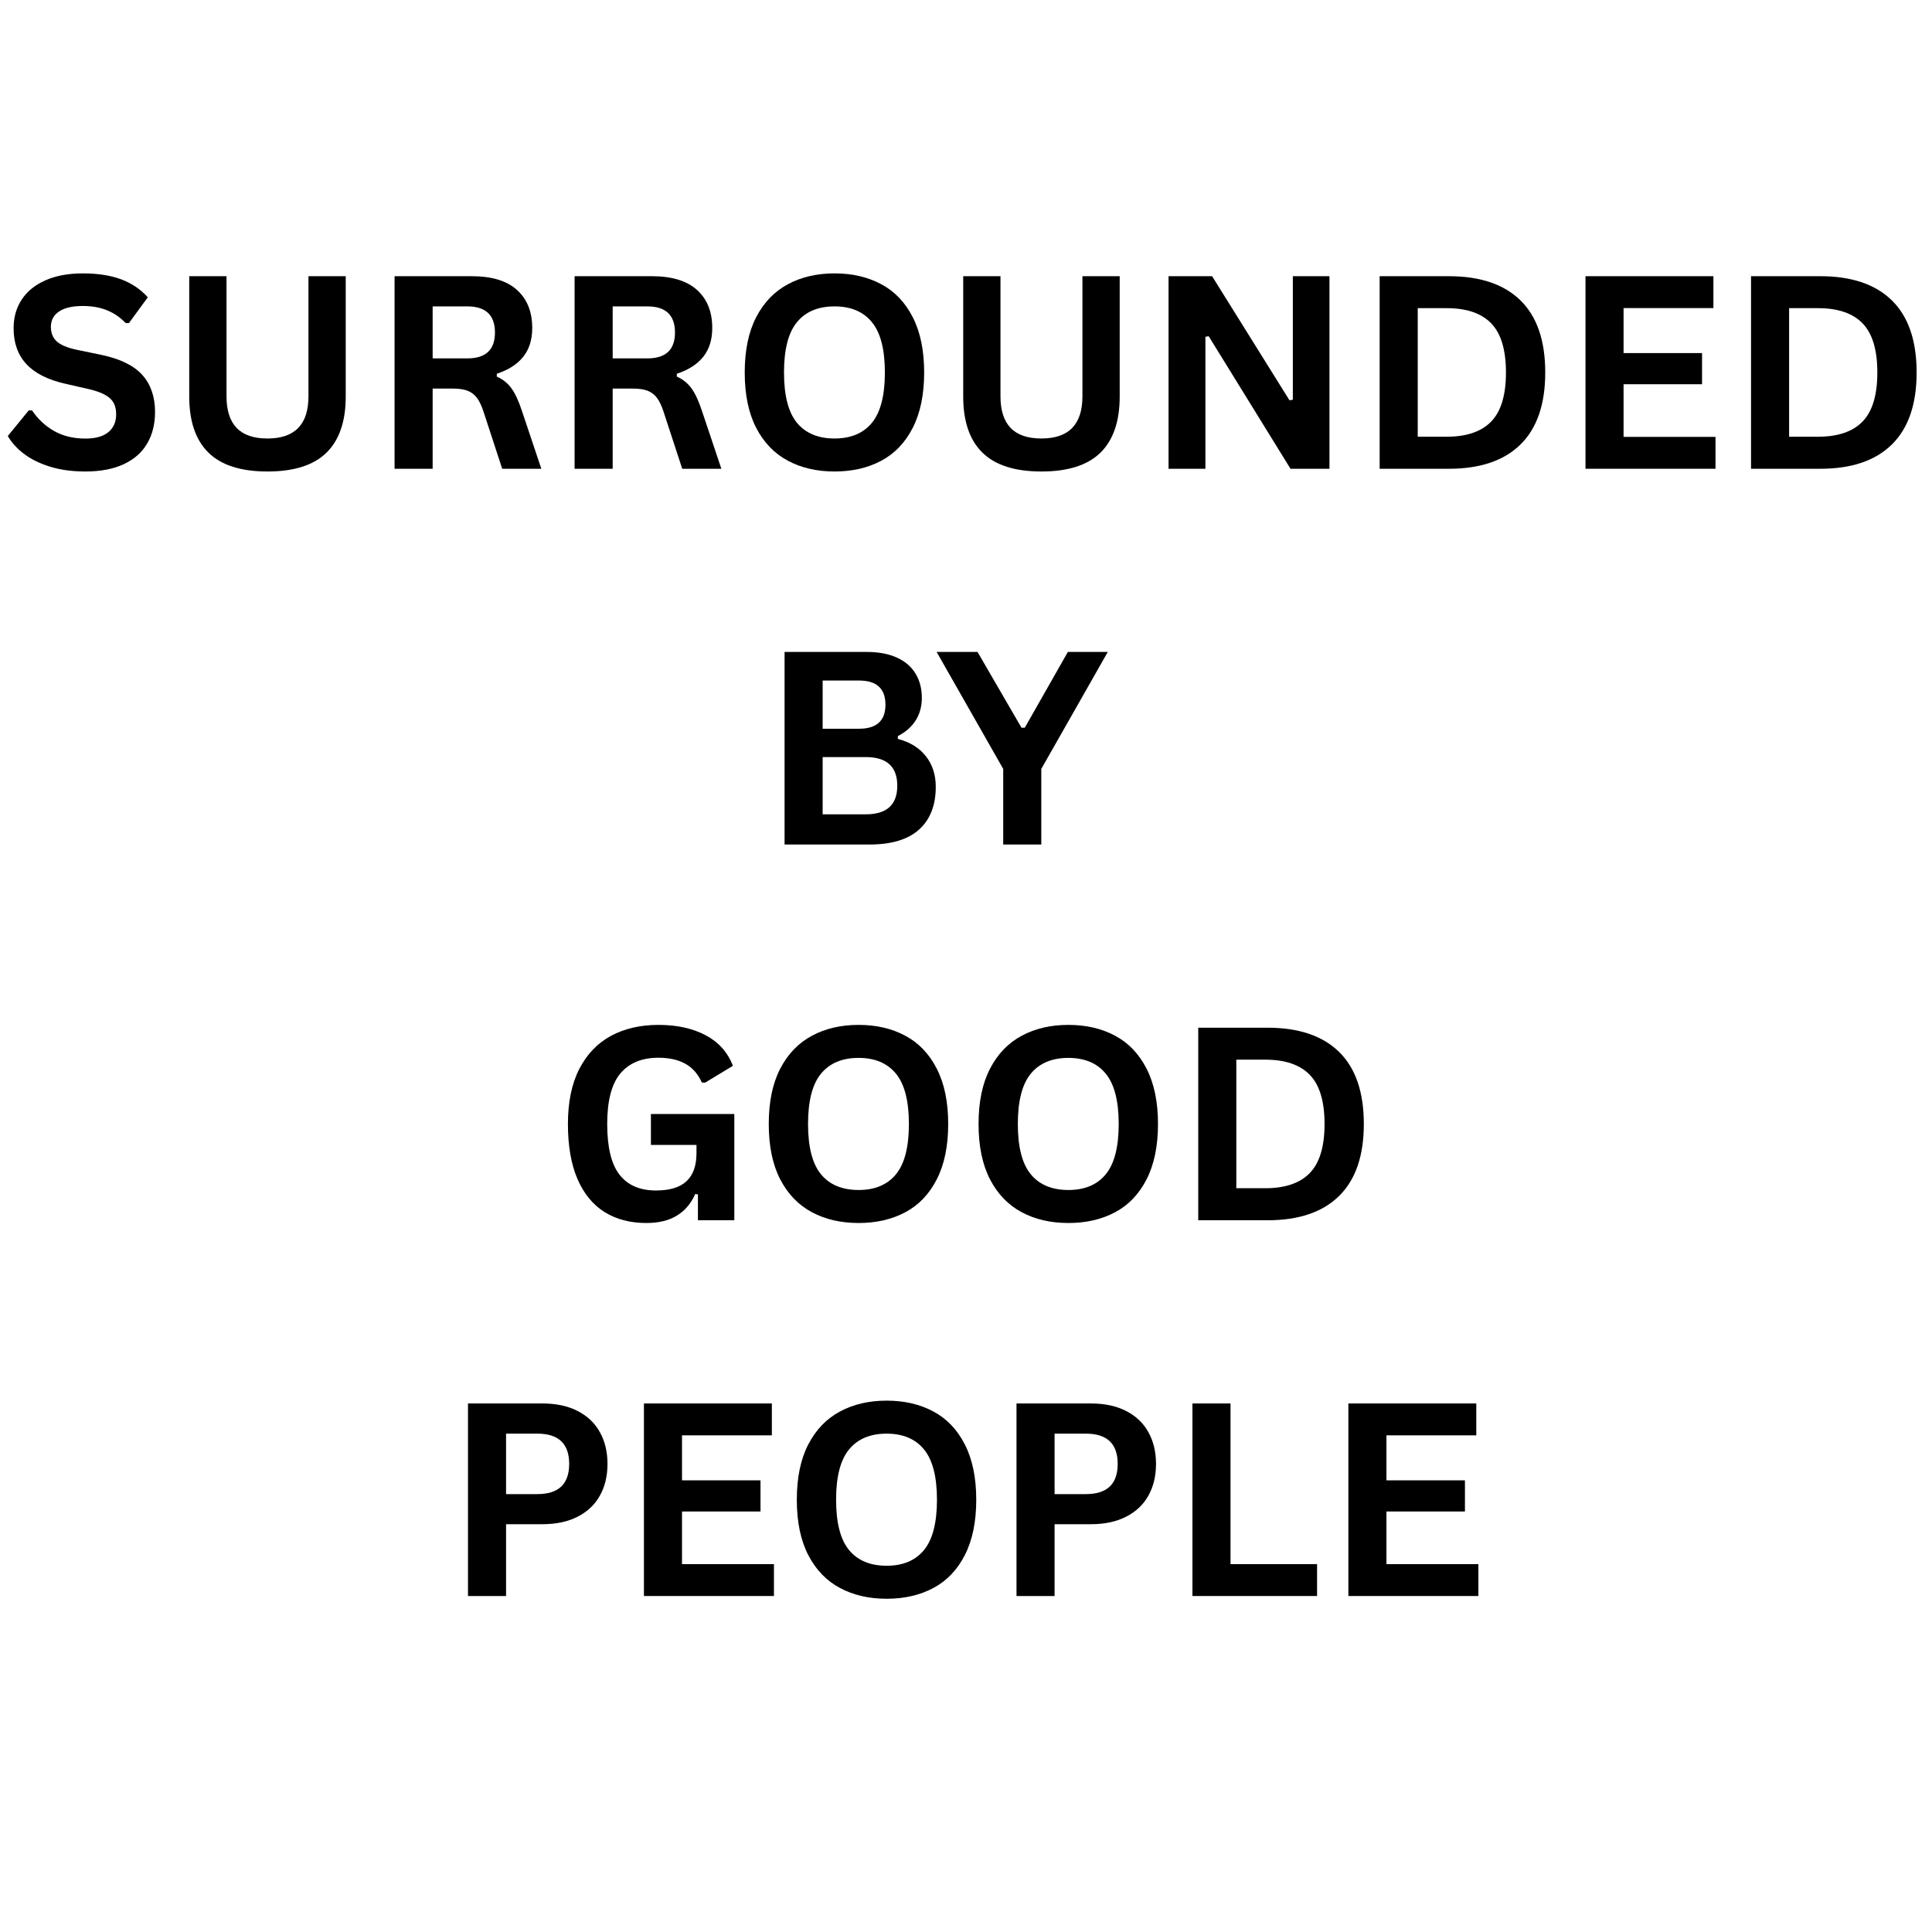
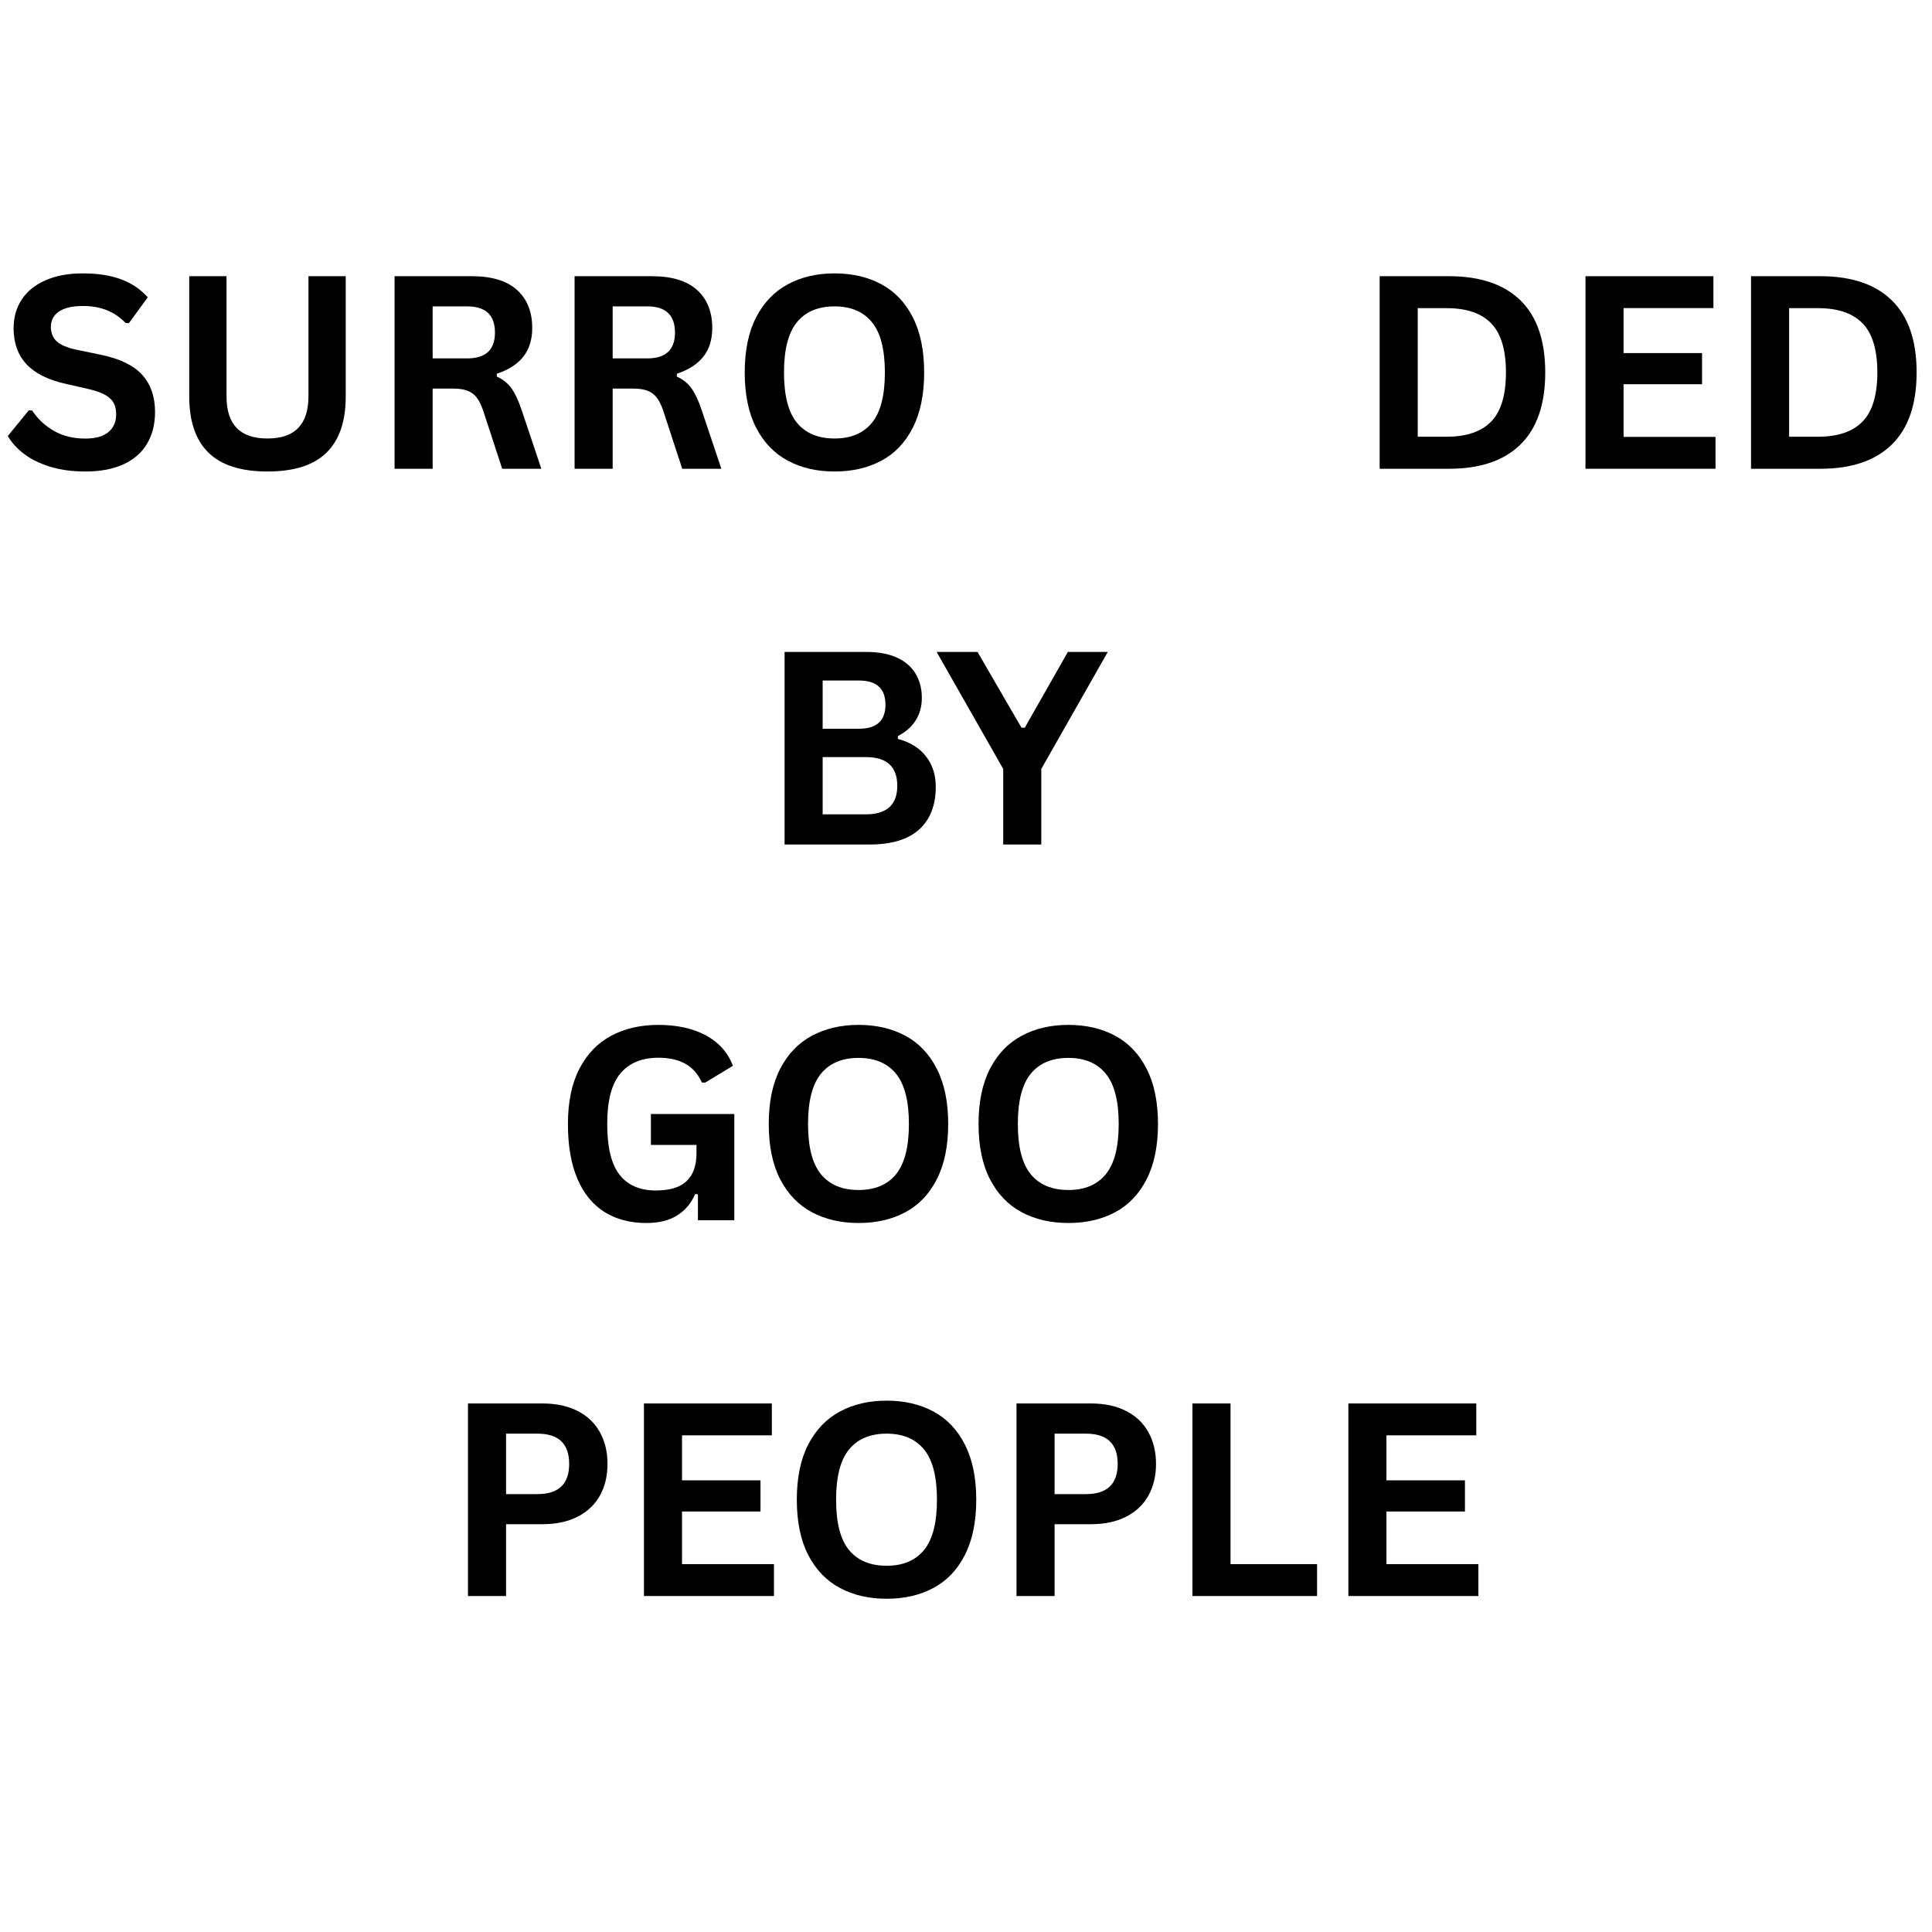
<svg xmlns="http://www.w3.org/2000/svg" version="1.0" preserveAspectRatio="xMidYMid meet" height="500" viewBox="0 0 375 375" zoomAndPan="magnify" width="500">
  <defs>
    <g />
  </defs>
  <g fill-opacity="1" fill="#000000">
    <g transform="translate(0, 90.986)">
      <g>
        <path d="M 16.562 0.531 C 13.977 0.531 11.676 0.211 9.656 -0.422 C 7.633 -1.055 5.945 -1.895 4.594 -2.938 C 3.25 -3.977 2.223 -5.117 1.516 -6.359 L 5.578 -11.328 L 6.219 -11.328 C 7.344 -9.648 8.77 -8.316 10.5 -7.328 C 12.227 -6.348 14.25 -5.859 16.562 -5.859 C 18.539 -5.859 20.031 -6.273 21.031 -7.109 C 22.039 -7.941 22.547 -9.094 22.547 -10.562 C 22.547 -11.445 22.383 -12.188 22.062 -12.781 C 21.738 -13.375 21.203 -13.883 20.453 -14.312 C 19.703 -14.738 18.688 -15.109 17.406 -15.422 L 12.609 -16.516 C 9.242 -17.285 6.738 -18.562 5.094 -20.344 C 3.457 -22.125 2.641 -24.438 2.641 -27.281 C 2.641 -29.395 3.164 -31.25 4.219 -32.844 C 5.27 -34.445 6.805 -35.691 8.828 -36.578 C 10.848 -37.473 13.266 -37.922 16.078 -37.922 C 18.961 -37.922 21.43 -37.539 23.484 -36.781 C 25.535 -36.02 27.27 -34.852 28.688 -33.281 L 25.031 -28.281 L 24.391 -28.281 C 23.336 -29.383 22.129 -30.211 20.766 -30.766 C 19.398 -31.316 17.836 -31.594 16.078 -31.594 C 14.047 -31.594 12.504 -31.234 11.453 -30.516 C 10.398 -29.805 9.875 -28.82 9.875 -27.562 C 9.875 -26.383 10.242 -25.445 10.984 -24.75 C 11.723 -24.051 13.004 -23.504 14.828 -23.109 L 19.734 -22.094 C 23.367 -21.32 26.004 -20.02 27.641 -18.188 C 29.273 -16.352 30.094 -13.961 30.094 -11.016 C 30.094 -8.68 29.586 -6.648 28.578 -4.922 C 27.578 -3.191 26.062 -1.848 24.031 -0.891 C 22 0.055 19.508 0.531 16.562 0.531 Z M 16.562 0.531" />
      </g>
    </g>
  </g>
  <g fill-opacity="1" fill="#000000">
    <g transform="translate(32.106, 90.986)">
      <g>
        <path d="M 19.812 0.531 C 14.664 0.531 10.848 -0.688 8.359 -3.125 C 5.867 -5.57 4.625 -9.203 4.625 -14.016 L 4.625 -37.375 L 11.859 -37.375 L 11.859 -14.062 C 11.859 -11.332 12.516 -9.285 13.828 -7.922 C 15.141 -6.555 17.133 -5.875 19.812 -5.875 C 25.113 -5.875 27.766 -8.602 27.766 -14.062 L 27.766 -37.375 L 35 -37.375 L 35 -14.016 C 35 -9.203 33.754 -5.57 31.266 -3.125 C 28.773 -0.688 24.957 0.531 19.812 0.531 Z M 19.812 0.531" />
      </g>
    </g>
  </g>
  <g fill-opacity="1" fill="#000000">
    <g transform="translate(71.727, 90.986)">
      <g>
        <path d="M 4.859 0 L 4.859 -37.375 L 19.859 -37.375 C 23.734 -37.375 26.656 -36.484 28.625 -34.703 C 30.594 -32.922 31.578 -30.461 31.578 -27.328 C 31.578 -25.066 31 -23.207 29.844 -21.75 C 28.695 -20.301 26.984 -19.195 24.703 -18.438 L 24.703 -17.891 C 25.867 -17.379 26.816 -16.617 27.547 -15.609 C 28.273 -14.609 28.961 -13.117 29.609 -11.141 L 33.344 0 L 25.75 0 L 22.094 -11.172 C 21.719 -12.297 21.297 -13.164 20.828 -13.781 C 20.359 -14.406 19.758 -14.859 19.031 -15.141 C 18.312 -15.422 17.367 -15.562 16.203 -15.562 L 12.25 -15.562 L 12.25 0 Z M 18.969 -21.422 C 22.551 -21.422 24.344 -23.094 24.344 -26.438 C 24.344 -29.82 22.551 -31.516 18.969 -31.516 L 12.25 -31.516 L 12.25 -21.422 Z M 18.969 -21.422" />
      </g>
    </g>
  </g>
  <g fill-opacity="1" fill="#000000">
    <g transform="translate(106.67, 90.986)">
      <g>
        <path d="M 4.859 0 L 4.859 -37.375 L 19.859 -37.375 C 23.734 -37.375 26.656 -36.484 28.625 -34.703 C 30.594 -32.922 31.578 -30.461 31.578 -27.328 C 31.578 -25.066 31 -23.207 29.844 -21.75 C 28.695 -20.301 26.984 -19.195 24.703 -18.438 L 24.703 -17.891 C 25.867 -17.379 26.816 -16.617 27.547 -15.609 C 28.273 -14.609 28.961 -13.117 29.609 -11.141 L 33.344 0 L 25.75 0 L 22.094 -11.172 C 21.719 -12.297 21.297 -13.164 20.828 -13.781 C 20.359 -14.406 19.758 -14.859 19.031 -15.141 C 18.312 -15.422 17.367 -15.562 16.203 -15.562 L 12.25 -15.562 L 12.25 0 Z M 18.969 -21.422 C 22.551 -21.422 24.344 -23.094 24.344 -26.438 C 24.344 -29.82 22.551 -31.516 18.969 -31.516 L 12.25 -31.516 L 12.25 -21.422 Z M 18.969 -21.422" />
      </g>
    </g>
  </g>
  <g fill-opacity="1" fill="#000000">
    <g transform="translate(141.613, 90.986)">
      <g>
        <path d="M 20.375 0.531 C 16.945 0.531 13.926 -0.164 11.312 -1.562 C 8.695 -2.957 6.645 -5.086 5.156 -7.953 C 3.676 -10.828 2.938 -14.406 2.938 -18.688 C 2.938 -22.969 3.676 -26.539 5.156 -29.406 C 6.645 -32.281 8.695 -34.414 11.312 -35.812 C 13.926 -37.219 16.945 -37.922 20.375 -37.922 C 23.801 -37.922 26.816 -37.223 29.422 -35.828 C 32.035 -34.441 34.078 -32.305 35.547 -29.422 C 37.023 -26.547 37.766 -22.969 37.766 -18.688 C 37.766 -14.406 37.023 -10.82 35.547 -7.938 C 34.078 -5.062 32.035 -2.93 29.422 -1.547 C 26.816 -0.16 23.801 0.531 20.375 0.531 Z M 20.375 -5.875 C 23.539 -5.875 25.957 -6.891 27.625 -8.922 C 29.301 -10.961 30.141 -14.219 30.141 -18.688 C 30.141 -23.156 29.301 -26.41 27.625 -28.453 C 25.957 -30.492 23.539 -31.516 20.375 -31.516 C 17.188 -31.516 14.754 -30.492 13.078 -28.453 C 11.398 -26.41 10.562 -23.156 10.562 -18.688 C 10.562 -14.219 11.398 -10.961 13.078 -8.922 C 14.754 -6.891 17.188 -5.875 20.375 -5.875 Z M 20.375 -5.875" />
      </g>
    </g>
  </g>
  <g fill-opacity="1" fill="#000000">
    <g transform="translate(182.333, 90.986)">
      <g>
-         <path d="M 19.812 0.531 C 14.664 0.531 10.848 -0.688 8.359 -3.125 C 5.867 -5.57 4.625 -9.203 4.625 -14.016 L 4.625 -37.375 L 11.859 -37.375 L 11.859 -14.062 C 11.859 -11.332 12.516 -9.285 13.828 -7.922 C 15.141 -6.555 17.133 -5.875 19.812 -5.875 C 25.113 -5.875 27.766 -8.602 27.766 -14.062 L 27.766 -37.375 L 35 -37.375 L 35 -14.016 C 35 -9.203 33.754 -5.57 31.266 -3.125 C 28.773 -0.688 24.957 0.531 19.812 0.531 Z M 19.812 0.531" />
-       </g>
+         </g>
    </g>
  </g>
  <g fill-opacity="1" fill="#000000">
    <g transform="translate(221.954, 90.986)">
      <g>
-         <path d="M 12.016 0 L 4.859 0 L 4.859 -37.375 L 13.312 -37.375 L 28.328 -13.297 L 28.984 -13.391 L 28.984 -37.375 L 36.094 -37.375 L 36.094 0 L 28.531 0 L 12.656 -25.719 L 12.016 -25.625 Z M 12.016 0" />
-       </g>
+         </g>
    </g>
  </g>
  <g fill-opacity="1" fill="#000000">
    <g transform="translate(262.93, 90.986)">
      <g>
        <path d="M 18.312 -37.375 C 24.375 -37.375 29.004 -35.805 32.203 -32.672 C 35.398 -29.535 37 -24.875 37 -18.688 C 37 -12.52 35.398 -7.863 32.203 -4.719 C 29.004 -1.57 24.375 0 18.312 0 L 4.859 0 L 4.859 -37.375 Z M 17.875 -6.219 C 21.727 -6.219 24.609 -7.203 26.516 -9.172 C 28.422 -11.141 29.375 -14.312 29.375 -18.688 C 29.375 -23.07 28.422 -26.25 26.516 -28.219 C 24.609 -30.188 21.727 -31.172 17.875 -31.172 L 12.25 -31.172 L 12.25 -6.219 Z M 17.875 -6.219" />
      </g>
    </g>
  </g>
  <g fill-opacity="1" fill="#000000">
    <g transform="translate(302.883, 90.986)">
      <g>
        <path d="M 12.25 -16.406 L 12.25 -6.188 L 30.094 -6.188 L 30.094 0 L 4.859 0 L 4.859 -37.375 L 29.688 -37.375 L 29.688 -31.188 L 12.25 -31.188 L 12.25 -22.453 L 27.484 -22.453 L 27.484 -16.406 Z M 12.25 -16.406" />
      </g>
    </g>
  </g>
  <g fill-opacity="1" fill="#000000">
    <g transform="translate(335.015, 90.986)">
      <g>
        <path d="M 18.312 -37.375 C 24.375 -37.375 29.004 -35.805 32.203 -32.672 C 35.398 -29.535 37 -24.875 37 -18.688 C 37 -12.52 35.398 -7.863 32.203 -4.719 C 29.004 -1.57 24.375 0 18.312 0 L 4.859 0 L 4.859 -37.375 Z M 17.875 -6.219 C 21.727 -6.219 24.609 -7.203 26.516 -9.172 C 28.422 -11.141 29.375 -14.312 29.375 -18.688 C 29.375 -23.07 28.422 -26.25 26.516 -28.219 C 24.609 -30.188 21.727 -31.172 17.875 -31.172 L 12.25 -31.172 L 12.25 -6.219 Z M 17.875 -6.219" />
      </g>
    </g>
  </g>
  <g fill-opacity="1" fill="#000000">
    <g transform="translate(147.427, 163.919)">
      <g>
        <path d="M 4.859 0 L 4.859 -37.375 L 20.812 -37.375 C 23.113 -37.375 25.062 -37.008 26.656 -36.281 C 28.25 -35.562 29.453 -34.531 30.266 -33.188 C 31.086 -31.852 31.5 -30.273 31.5 -28.453 C 31.5 -26.797 31.098 -25.336 30.297 -24.078 C 29.492 -22.816 28.344 -21.805 26.844 -21.047 L 26.844 -20.5 C 29.195 -19.883 31.008 -18.766 32.281 -17.141 C 33.562 -15.523 34.203 -13.547 34.203 -11.203 C 34.203 -7.617 33.125 -4.852 30.969 -2.906 C 28.812 -0.969 25.613 0 21.375 0 Z M 19.281 -22.469 C 22.719 -22.469 24.438 -24.02 24.438 -27.125 C 24.438 -28.707 24.008 -29.883 23.156 -30.656 C 22.312 -31.438 21.02 -31.828 19.281 -31.828 L 12.25 -31.828 L 12.25 -22.469 Z M 20.625 -5.859 C 24.695 -5.859 26.734 -7.707 26.734 -11.406 C 26.734 -15.113 24.695 -16.969 20.625 -16.969 L 12.25 -16.969 L 12.25 -5.859 Z M 20.625 -5.859" />
      </g>
    </g>
  </g>
  <g fill-opacity="1" fill="#000000">
    <g transform="translate(181.629, 163.919)">
      <g>
        <path d="M 20.484 0 L 13.094 0 L 13.094 -14.672 L 0.172 -37.375 L 8.109 -37.375 L 16.641 -22.672 L 17.281 -22.672 L 25.641 -37.375 L 33.391 -37.375 L 20.484 -14.672 Z M 20.484 0" />
      </g>
    </g>
  </g>
  <g fill-opacity="1" fill="#000000">
    <g transform="translate(215.207, 163.919)">
      <g />
    </g>
  </g>
  <g fill-opacity="1" fill="#000000">
    <g transform="translate(107.296, 236.853)">
      <g>
        <path d="M 18.156 0.531 C 15.031 0.531 12.328 -0.176 10.047 -1.594 C 7.773 -3.02 6.02 -5.164 4.781 -8.031 C 3.551 -10.906 2.938 -14.457 2.938 -18.688 C 2.938 -22.945 3.676 -26.516 5.156 -29.391 C 6.645 -32.266 8.703 -34.406 11.328 -35.812 C 13.961 -37.219 17.02 -37.922 20.5 -37.922 C 24.082 -37.922 27.133 -37.254 29.656 -35.922 C 32.176 -34.586 33.945 -32.609 34.969 -29.984 L 29.578 -26.719 L 28.938 -26.734 C 28.176 -28.41 27.098 -29.629 25.703 -30.391 C 24.316 -31.16 22.582 -31.547 20.5 -31.547 C 17.281 -31.547 14.816 -30.523 13.109 -28.484 C 11.41 -26.453 10.562 -23.188 10.562 -18.688 C 10.562 -14.164 11.359 -10.883 12.953 -8.844 C 14.547 -6.801 16.898 -5.781 20.016 -5.781 C 22.711 -5.781 24.695 -6.383 25.969 -7.594 C 27.25 -8.801 27.891 -10.609 27.891 -13.016 L 27.891 -14.625 L 19.047 -14.625 L 19.047 -20.625 L 35.234 -20.625 L 35.234 0 L 28.172 0 L 28.172 -5.016 L 27.641 -5.094 C 26.867 -3.301 25.703 -1.914 24.141 -0.938 C 22.586 0.039 20.594 0.531 18.156 0.531 Z M 18.156 0.531" />
      </g>
    </g>
  </g>
  <g fill-opacity="1" fill="#000000">
    <g transform="translate(146.278, 236.853)">
      <g>
        <path d="M 20.375 0.531 C 16.945 0.531 13.926 -0.164 11.312 -1.562 C 8.695 -2.957 6.645 -5.086 5.156 -7.953 C 3.676 -10.828 2.938 -14.406 2.938 -18.688 C 2.938 -22.969 3.676 -26.539 5.156 -29.406 C 6.645 -32.281 8.695 -34.414 11.312 -35.812 C 13.926 -37.219 16.945 -37.922 20.375 -37.922 C 23.801 -37.922 26.816 -37.223 29.422 -35.828 C 32.035 -34.441 34.078 -32.305 35.547 -29.422 C 37.023 -26.547 37.766 -22.969 37.766 -18.688 C 37.766 -14.406 37.023 -10.82 35.547 -7.938 C 34.078 -5.062 32.035 -2.93 29.422 -1.547 C 26.816 -0.16 23.801 0.531 20.375 0.531 Z M 20.375 -5.875 C 23.539 -5.875 25.957 -6.891 27.625 -8.922 C 29.301 -10.961 30.141 -14.219 30.141 -18.688 C 30.141 -23.156 29.301 -26.41 27.625 -28.453 C 25.957 -30.492 23.539 -31.516 20.375 -31.516 C 17.188 -31.516 14.754 -30.492 13.078 -28.453 C 11.398 -26.41 10.562 -23.156 10.562 -18.688 C 10.562 -14.219 11.398 -10.961 13.078 -8.922 C 14.754 -6.891 17.188 -5.875 20.375 -5.875 Z M 20.375 -5.875" />
      </g>
    </g>
  </g>
  <g fill-opacity="1" fill="#000000">
    <g transform="translate(186.999, 236.853)">
      <g>
        <path d="M 20.375 0.531 C 16.945 0.531 13.926 -0.164 11.312 -1.562 C 8.695 -2.957 6.645 -5.086 5.156 -7.953 C 3.676 -10.828 2.938 -14.406 2.938 -18.688 C 2.938 -22.969 3.676 -26.539 5.156 -29.406 C 6.645 -32.281 8.695 -34.414 11.312 -35.812 C 13.926 -37.219 16.945 -37.922 20.375 -37.922 C 23.801 -37.922 26.816 -37.223 29.422 -35.828 C 32.035 -34.441 34.078 -32.305 35.547 -29.422 C 37.023 -26.547 37.766 -22.969 37.766 -18.688 C 37.766 -14.406 37.023 -10.82 35.547 -7.938 C 34.078 -5.062 32.035 -2.93 29.422 -1.547 C 26.816 -0.16 23.801 0.531 20.375 0.531 Z M 20.375 -5.875 C 23.539 -5.875 25.957 -6.891 27.625 -8.922 C 29.301 -10.961 30.141 -14.219 30.141 -18.688 C 30.141 -23.156 29.301 -26.41 27.625 -28.453 C 25.957 -30.492 23.539 -31.516 20.375 -31.516 C 17.188 -31.516 14.754 -30.492 13.078 -28.453 C 11.398 -26.41 10.562 -23.156 10.562 -18.688 C 10.562 -14.219 11.398 -10.961 13.078 -8.922 C 14.754 -6.891 17.188 -5.875 20.375 -5.875 Z M 20.375 -5.875" />
      </g>
    </g>
  </g>
  <g fill-opacity="1" fill="#000000">
    <g transform="translate(227.719, 236.853)">
      <g>
-         <path d="M 18.312 -37.375 C 24.375 -37.375 29.004 -35.805 32.203 -32.672 C 35.398 -29.535 37 -24.875 37 -18.688 C 37 -12.52 35.398 -7.863 32.203 -4.719 C 29.004 -1.57 24.375 0 18.312 0 L 4.859 0 L 4.859 -37.375 Z M 17.875 -6.219 C 21.727 -6.219 24.609 -7.203 26.516 -9.172 C 28.422 -11.141 29.375 -14.312 29.375 -18.688 C 29.375 -23.07 28.422 -26.25 26.516 -28.219 C 24.609 -30.188 21.727 -31.172 17.875 -31.172 L 12.25 -31.172 L 12.25 -6.219 Z M 17.875 -6.219" />
-       </g>
+         </g>
    </g>
  </g>
  <g fill-opacity="1" fill="#000000">
    <g transform="translate(85.977, 309.786)">
      <g>
        <path d="M 19.297 -37.375 C 21.973 -37.375 24.258 -36.883 26.156 -35.906 C 28.062 -34.926 29.5 -33.551 30.469 -31.781 C 31.445 -30.02 31.938 -27.973 31.938 -25.641 C 31.938 -23.305 31.445 -21.258 30.469 -19.5 C 29.5 -17.75 28.062 -16.383 26.156 -15.406 C 24.258 -14.426 21.973 -13.938 19.297 -13.938 L 12.25 -13.938 L 12.25 0 L 4.859 0 L 4.859 -37.375 Z M 18.328 -19.781 C 22.441 -19.781 24.5 -21.734 24.5 -25.641 C 24.5 -29.555 22.441 -31.516 18.328 -31.516 L 12.25 -31.516 L 12.25 -19.781 Z M 18.328 -19.781" />
      </g>
    </g>
  </g>
  <g fill-opacity="1" fill="#000000">
    <g transform="translate(120.128, 309.786)">
      <g>
        <path d="M 12.25 -16.406 L 12.25 -6.188 L 30.094 -6.188 L 30.094 0 L 4.859 0 L 4.859 -37.375 L 29.688 -37.375 L 29.688 -31.188 L 12.25 -31.188 L 12.25 -22.453 L 27.484 -22.453 L 27.484 -16.406 Z M 12.25 -16.406" />
      </g>
    </g>
  </g>
  <g fill-opacity="1" fill="#000000">
    <g transform="translate(151.723, 309.786)">
      <g>
        <path d="M 20.375 0.531 C 16.945 0.531 13.926 -0.164 11.312 -1.562 C 8.695 -2.957 6.645 -5.086 5.156 -7.953 C 3.676 -10.828 2.938 -14.406 2.938 -18.688 C 2.938 -22.969 3.676 -26.539 5.156 -29.406 C 6.645 -32.281 8.695 -34.414 11.312 -35.812 C 13.926 -37.219 16.945 -37.922 20.375 -37.922 C 23.801 -37.922 26.816 -37.223 29.422 -35.828 C 32.035 -34.441 34.078 -32.305 35.547 -29.422 C 37.023 -26.547 37.766 -22.969 37.766 -18.688 C 37.766 -14.406 37.023 -10.82 35.547 -7.938 C 34.078 -5.062 32.035 -2.93 29.422 -1.547 C 26.816 -0.16 23.801 0.531 20.375 0.531 Z M 20.375 -5.875 C 23.539 -5.875 25.957 -6.891 27.625 -8.922 C 29.301 -10.961 30.141 -14.219 30.141 -18.688 C 30.141 -23.156 29.301 -26.41 27.625 -28.453 C 25.957 -30.492 23.539 -31.516 20.375 -31.516 C 17.188 -31.516 14.754 -30.492 13.078 -28.453 C 11.398 -26.41 10.562 -23.156 10.562 -18.688 C 10.562 -14.219 11.398 -10.961 13.078 -8.922 C 14.754 -6.891 17.188 -5.875 20.375 -5.875 Z M 20.375 -5.875" />
      </g>
    </g>
  </g>
  <g fill-opacity="1" fill="#000000">
    <g transform="translate(192.443, 309.786)">
      <g>
        <path d="M 19.297 -37.375 C 21.973 -37.375 24.258 -36.883 26.156 -35.906 C 28.062 -34.926 29.5 -33.551 30.469 -31.781 C 31.445 -30.02 31.938 -27.973 31.938 -25.641 C 31.938 -23.305 31.445 -21.258 30.469 -19.5 C 29.5 -17.75 28.062 -16.383 26.156 -15.406 C 24.258 -14.426 21.973 -13.938 19.297 -13.938 L 12.25 -13.938 L 12.25 0 L 4.859 0 L 4.859 -37.375 Z M 18.328 -19.781 C 22.441 -19.781 24.5 -21.734 24.5 -25.641 C 24.5 -29.555 22.441 -31.516 18.328 -31.516 L 12.25 -31.516 L 12.25 -19.781 Z M 18.328 -19.781" />
      </g>
    </g>
  </g>
  <g fill-opacity="1" fill="#000000">
    <g transform="translate(226.594, 309.786)">
      <g>
        <path d="M 12.25 -37.375 L 12.25 -6.188 L 29.047 -6.188 L 29.047 0 L 4.859 0 L 4.859 -37.375 Z M 12.25 -37.375" />
      </g>
    </g>
  </g>
  <g fill-opacity="1" fill="#000000">
    <g transform="translate(256.859, 309.786)">
      <g>
        <path d="M 12.25 -16.406 L 12.25 -6.188 L 30.094 -6.188 L 30.094 0 L 4.859 0 L 4.859 -37.375 L 29.688 -37.375 L 29.688 -31.188 L 12.25 -31.188 L 12.25 -22.453 L 27.484 -22.453 L 27.484 -16.406 Z M 12.25 -16.406" />
      </g>
    </g>
  </g>
</svg>